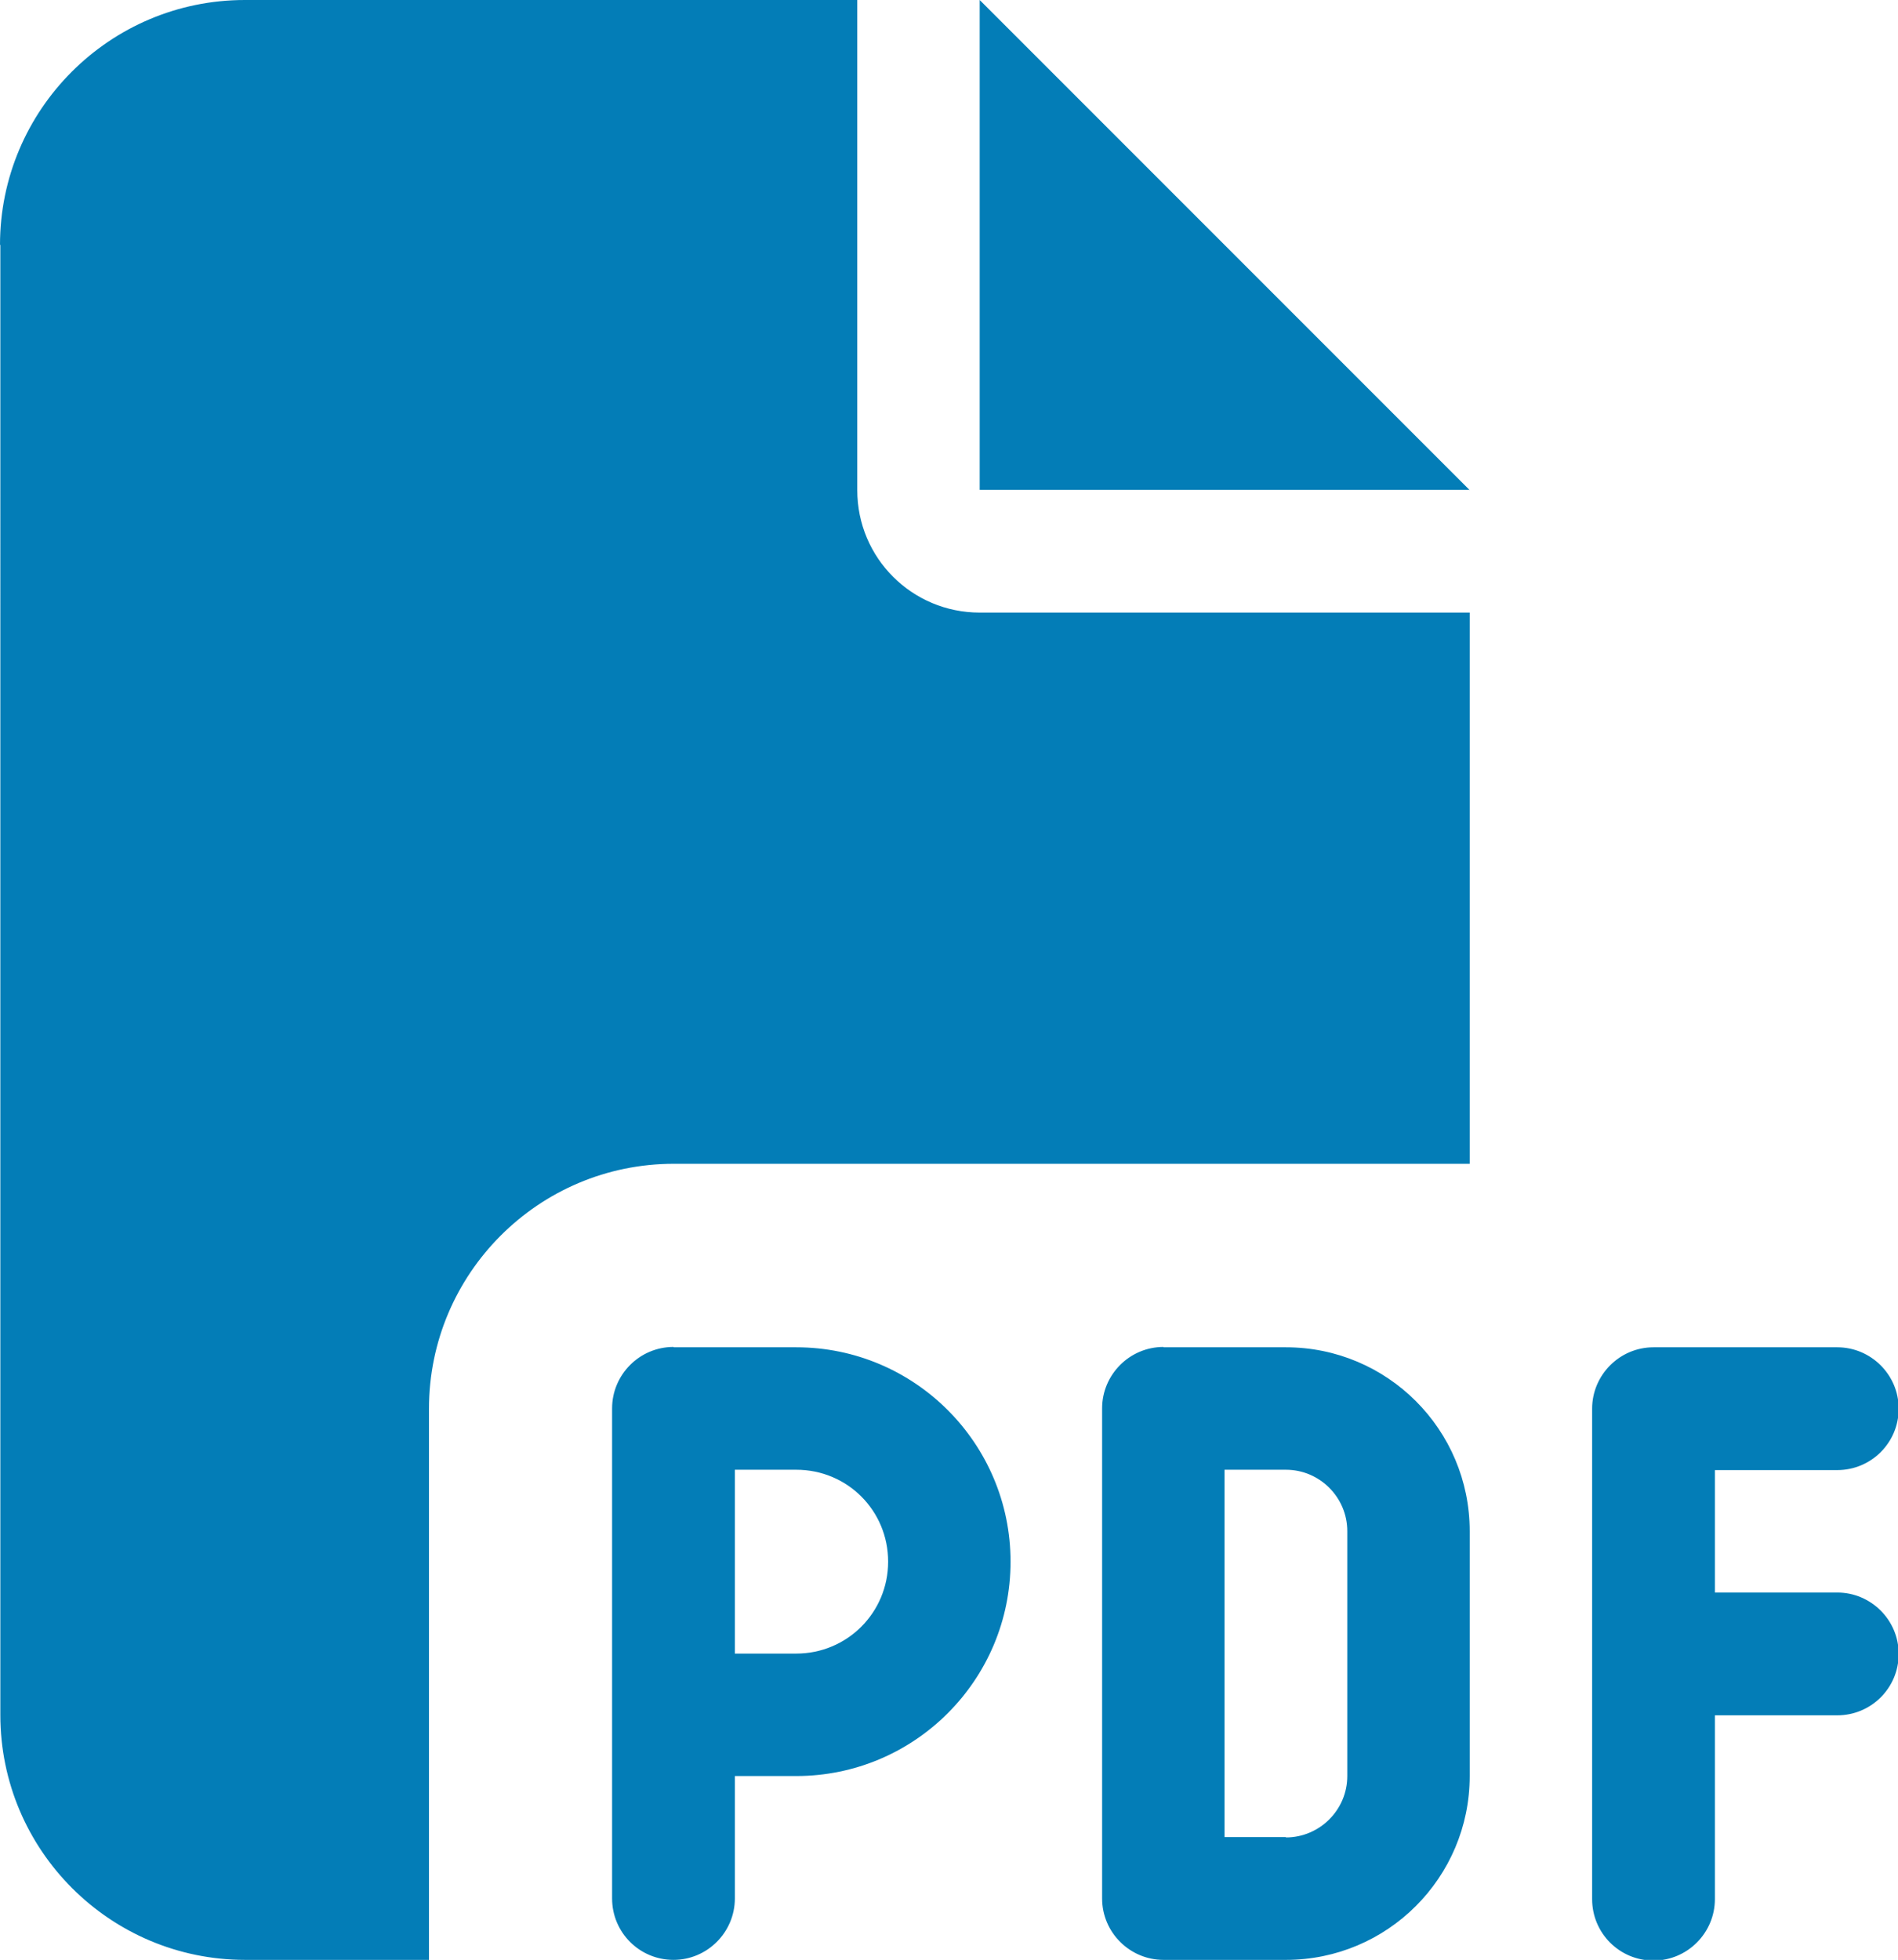
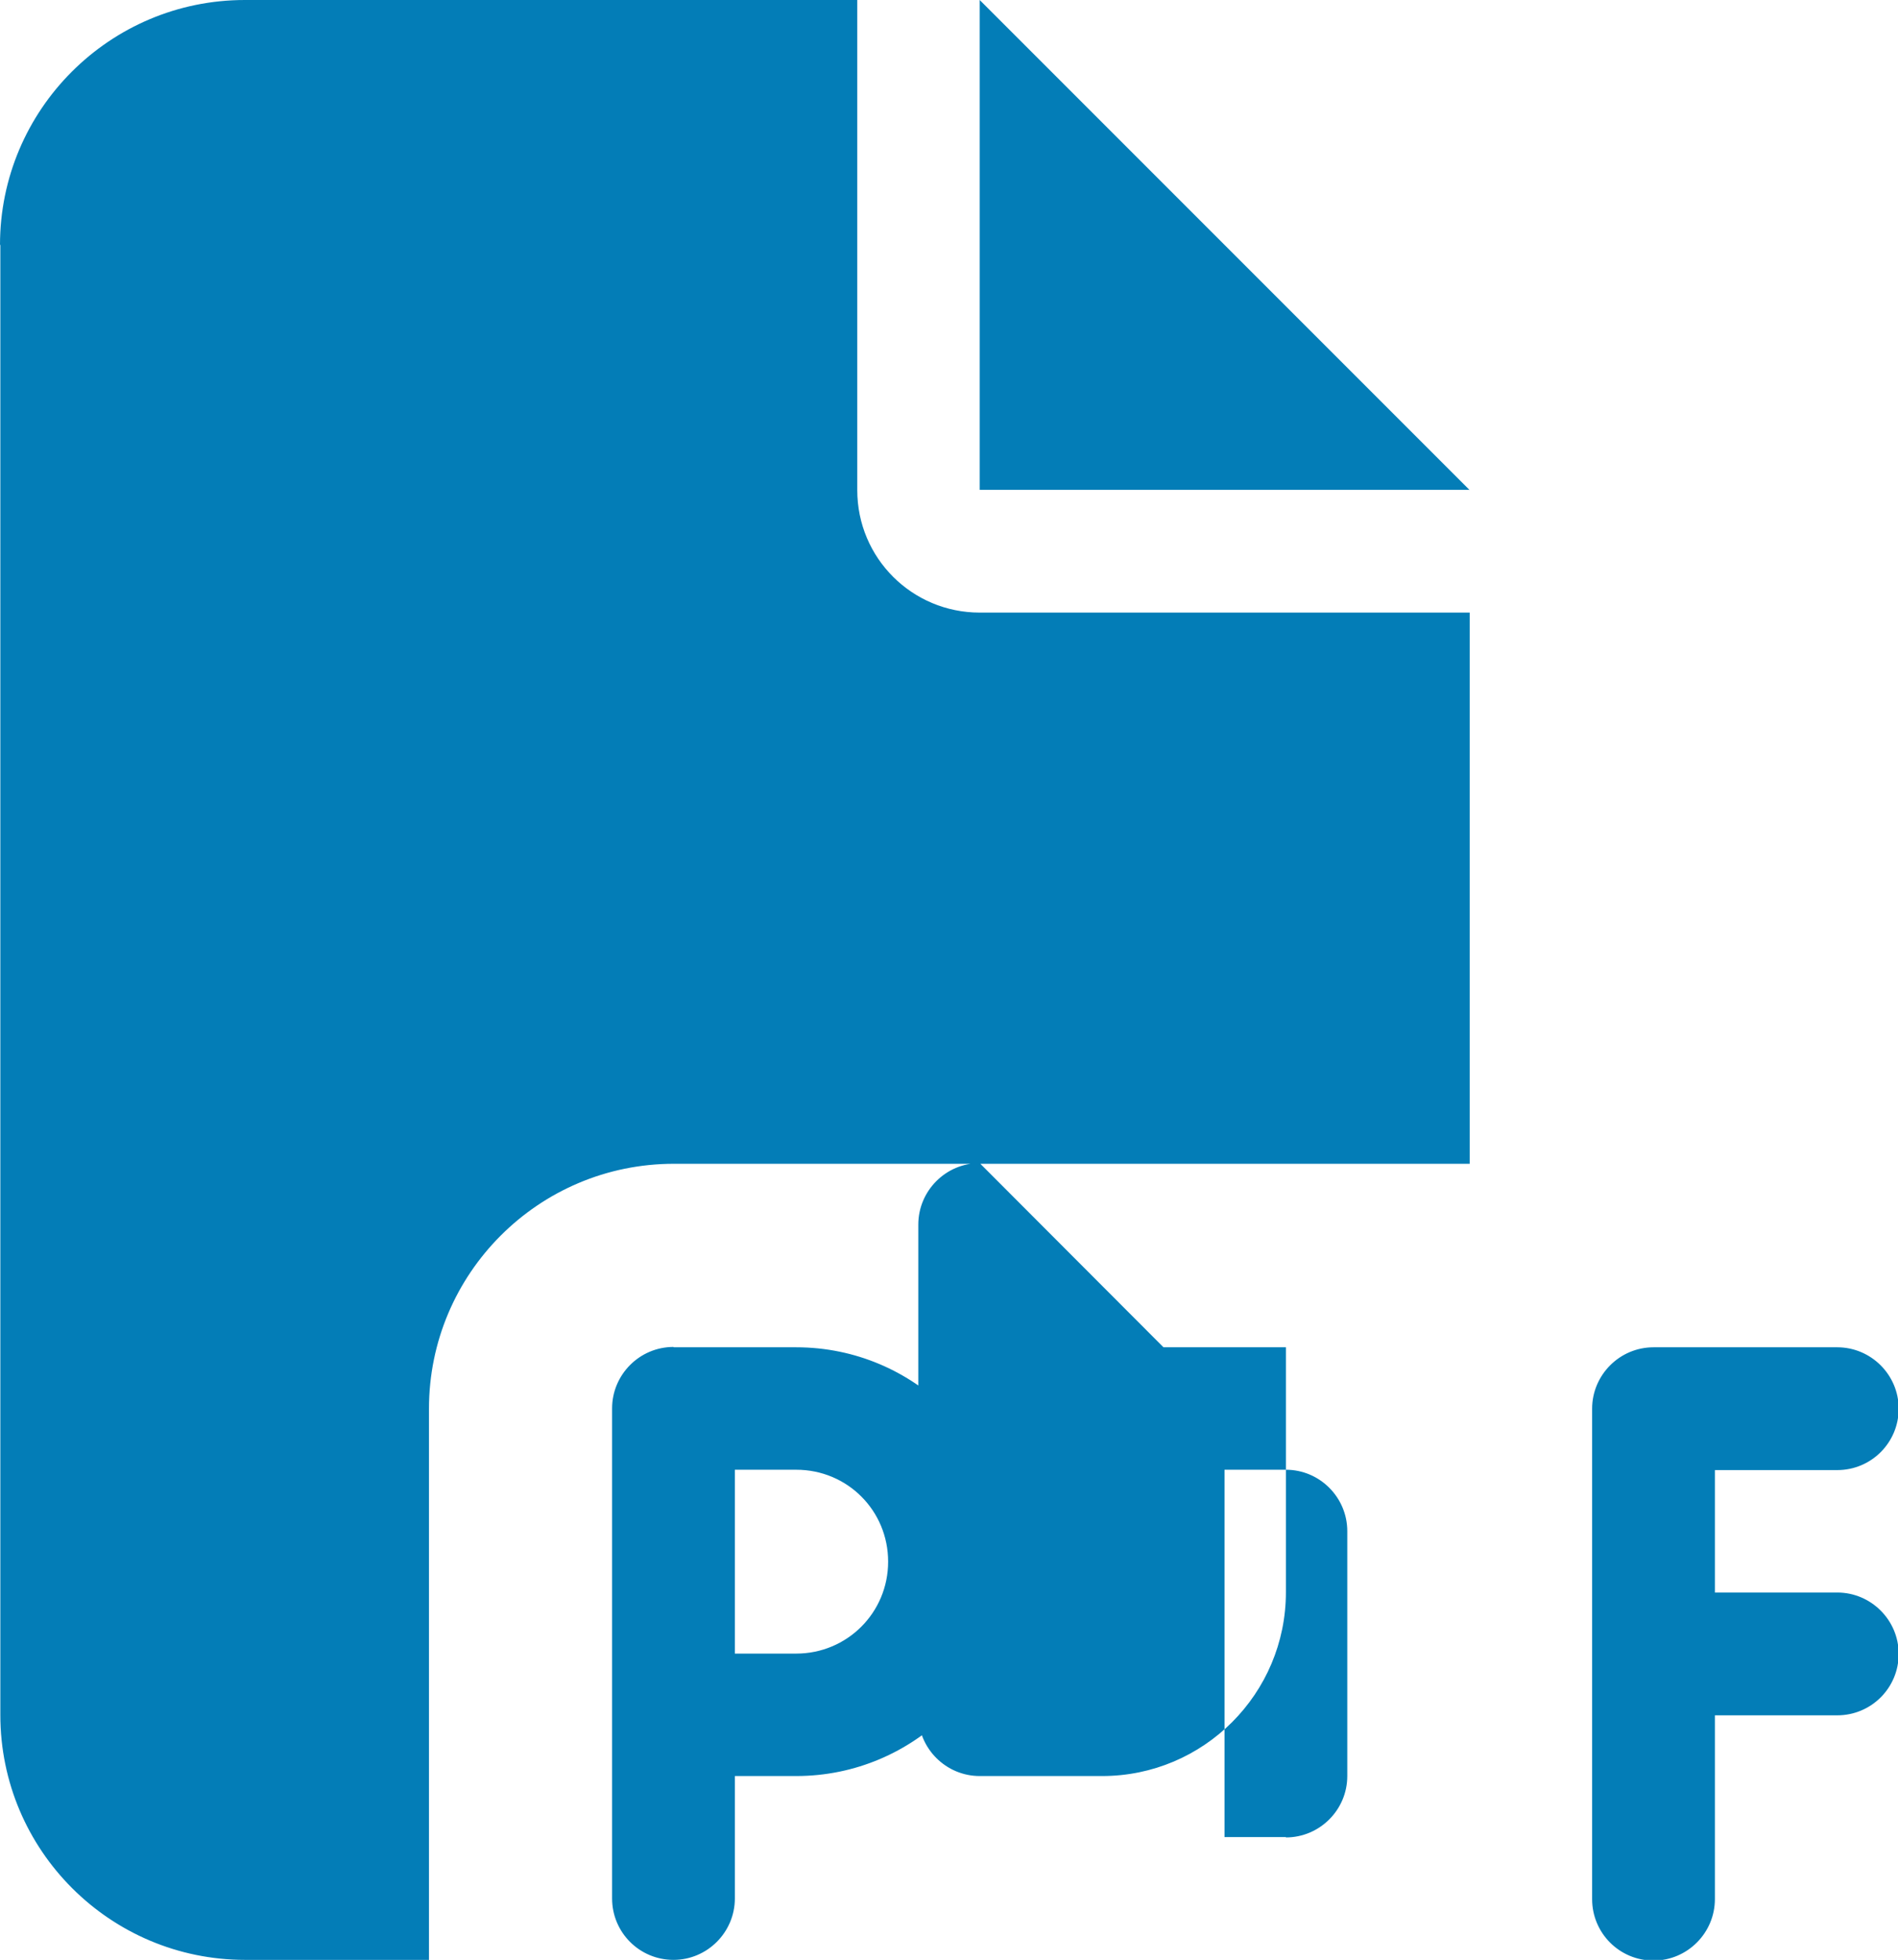
<svg xmlns="http://www.w3.org/2000/svg" id="_レイヤー_2" viewBox="0 0 55.35 57.14">
  <defs>
    <style>.cls-1{fill:#037db7;stroke-width:0px;}</style>
  </defs>
  <g id="_レイヤー_1-2">
-     <path class="cls-1" d="m0,7.14C0,3.2,3.2,0,7.14,0h17.86v14.29c0,1.98,1.6,3.57,3.57,3.57h14.29v16.07h-23.21c-3.94,0-7.14,3.2-7.14,7.14v16.07h-5.36c-3.94,0-7.14-3.2-7.14-7.14V7.14Zm42.86,7.14h-14.29V0l14.29,14.29Zm-23.21,25h3.57c3.45,0,6.25,2.8,6.25,6.25s-2.8,6.25-6.25,6.25h-1.79v3.57c0,.98-.8,1.79-1.79,1.79s-1.79-.8-1.79-1.79v-14.29c0-.98.8-1.79,1.79-1.79Zm3.57,8.93c1.48,0,2.68-1.19,2.68-2.68s-1.19-2.68-2.68-2.68h-1.79v5.36h1.79Zm10.71-8.93h3.57c2.96,0,5.36,2.4,5.36,5.36v7.14c0,2.96-2.4,5.36-5.36,5.36h-3.57c-.98,0-1.79-.8-1.79-1.79v-14.29c0-.98.8-1.79,1.79-1.79Zm3.57,14.29c.98,0,1.79-.8,1.79-1.79v-7.14c0-.98-.8-1.79-1.79-1.79h-1.79v10.71h1.79Zm8.93-12.5c0-.98.8-1.79,1.79-1.79h5.36c.98,0,1.79.8,1.79,1.79s-.8,1.79-1.79,1.79h-3.57v3.57h3.57c.98,0,1.79.8,1.79,1.79s-.8,1.79-1.79,1.79h-3.57v5.36c0,.98-.8,1.79-1.79,1.79s-1.79-.8-1.79-1.79v-14.29Z" />
+     <path class="cls-1" d="m0,7.14C0,3.2,3.2,0,7.14,0h17.86v14.29c0,1.98,1.6,3.57,3.57,3.57h14.29v16.07h-23.21c-3.94,0-7.14,3.2-7.14,7.14v16.07h-5.36c-3.94,0-7.14-3.2-7.14-7.14V7.14Zm42.86,7.14h-14.29V0l14.29,14.29Zm-23.21,25h3.57c3.45,0,6.25,2.8,6.25,6.25s-2.8,6.25-6.25,6.25h-1.79v3.57c0,.98-.8,1.79-1.79,1.79s-1.79-.8-1.79-1.79v-14.29c0-.98.8-1.79,1.79-1.79Zm3.57,8.93c1.48,0,2.68-1.19,2.68-2.68s-1.19-2.68-2.68-2.68h-1.79v5.36h1.79Zm10.71-8.93h3.57v7.14c0,2.96-2.4,5.36-5.36,5.36h-3.57c-.98,0-1.79-.8-1.79-1.79v-14.29c0-.98.8-1.79,1.79-1.79Zm3.57,14.29c.98,0,1.79-.8,1.79-1.79v-7.14c0-.98-.8-1.79-1.79-1.79h-1.79v10.71h1.79Zm8.93-12.5c0-.98.8-1.79,1.79-1.79h5.36c.98,0,1.79.8,1.79,1.79s-.8,1.79-1.79,1.79h-3.57v3.57h3.57c.98,0,1.79.8,1.79,1.79s-.8,1.79-1.79,1.79h-3.57v5.36c0,.98-.8,1.79-1.79,1.79s-1.79-.8-1.79-1.79v-14.29Z" />
  </g>
</svg>